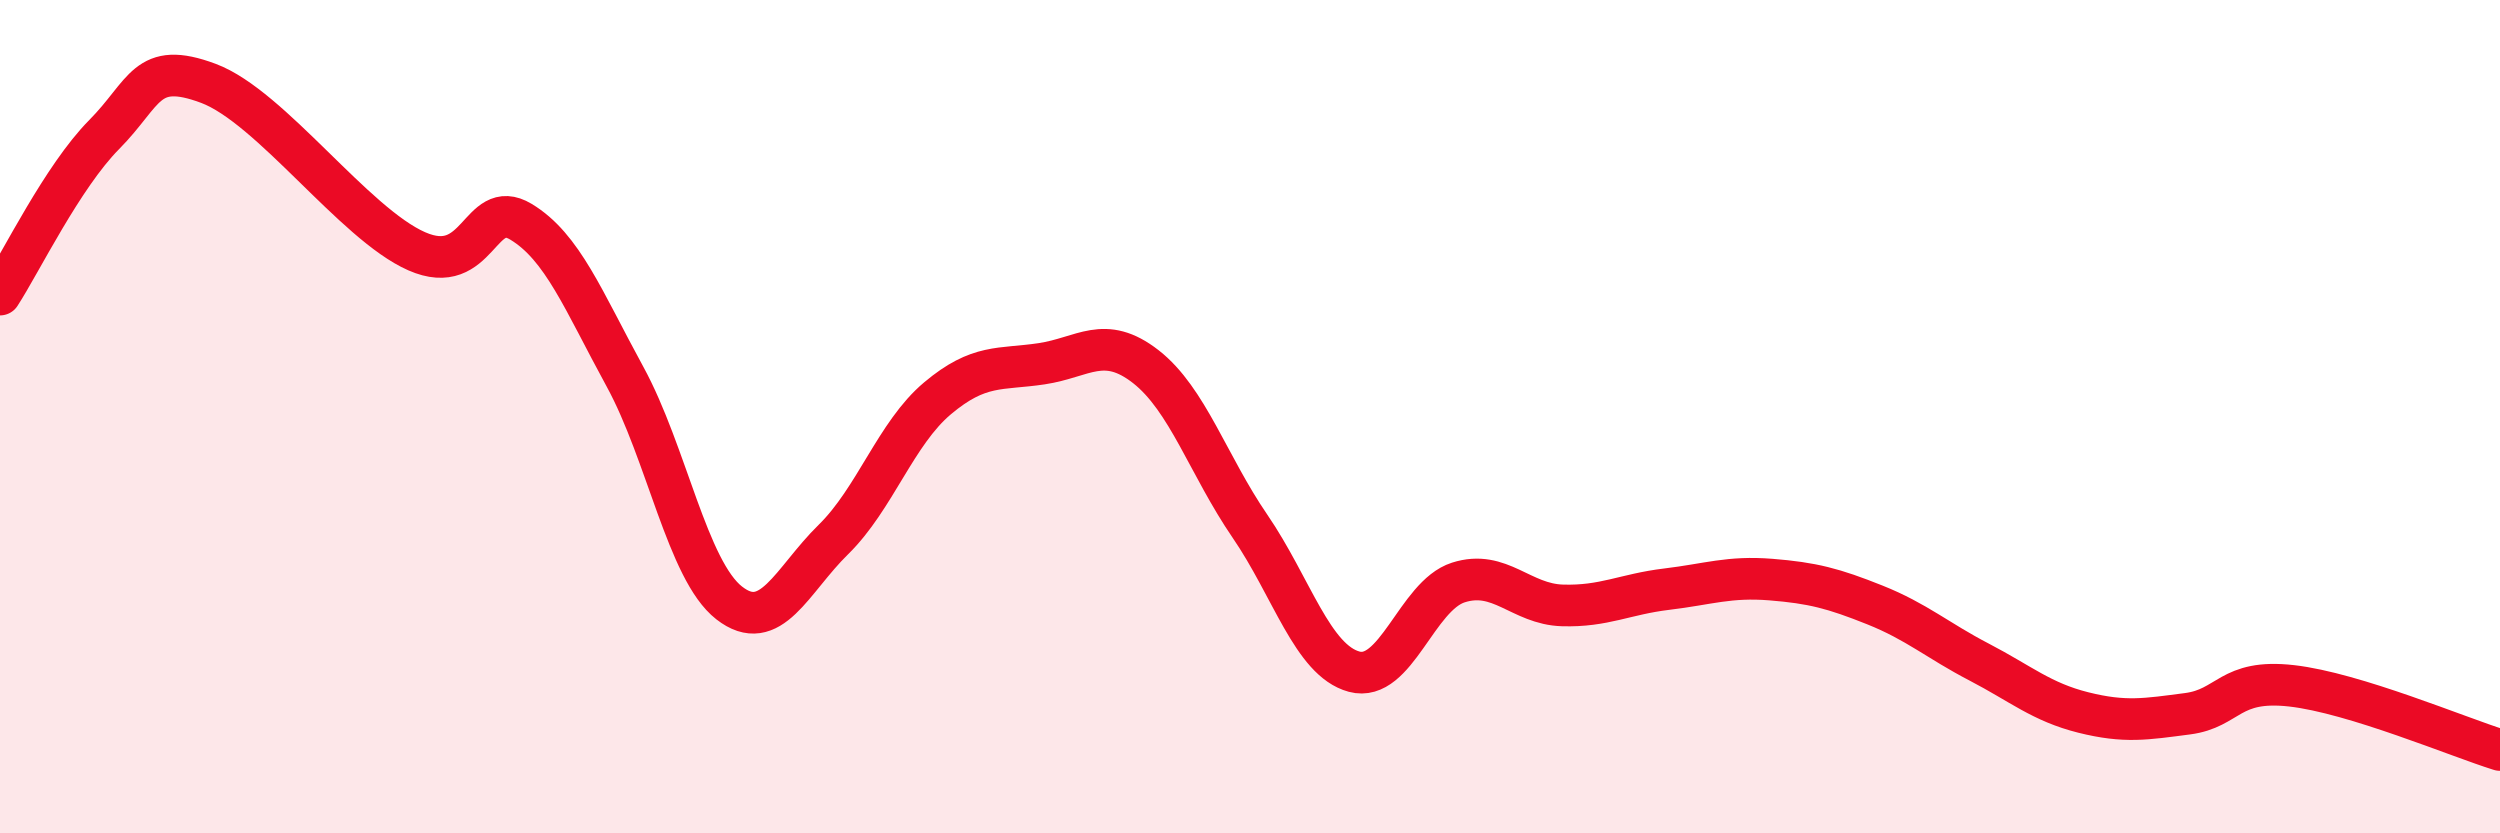
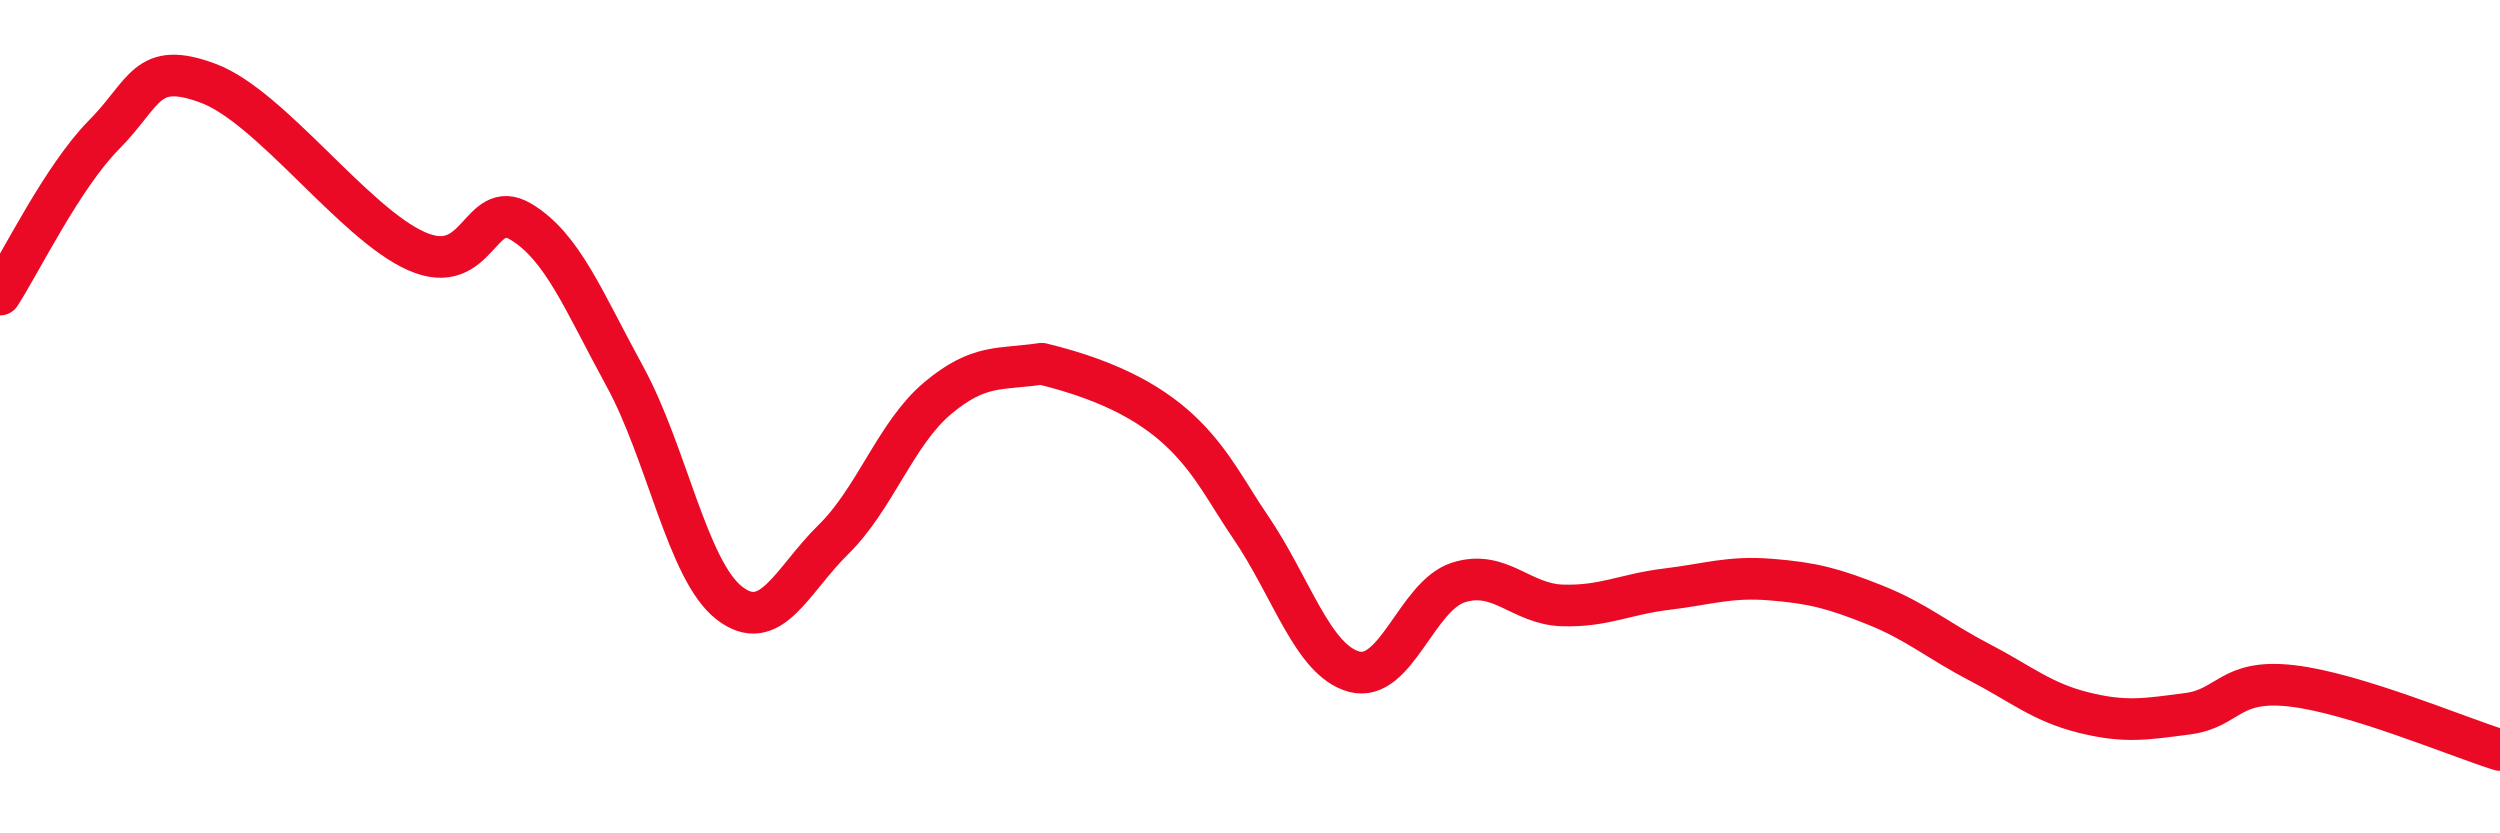
<svg xmlns="http://www.w3.org/2000/svg" width="60" height="20" viewBox="0 0 60 20">
-   <path d="M 0,7.07 C 0.5,6.3 1.5,4.24 2.5,3.23 C 3.5,2.22 3.5,1.44 5,2 C 6.5,2.56 8.5,5.37 10,6.03 C 11.5,6.69 11.5,4.72 12.5,5.32 C 13.5,5.92 14,7.21 15,9.04 C 16,10.87 16.5,13.69 17.5,14.47 C 18.5,15.25 19,13.93 20,12.95 C 21,11.97 21.5,10.4 22.5,9.56 C 23.5,8.72 24,8.88 25,8.73 C 26,8.58 26.5,8.02 27.5,8.8 C 28.5,9.58 29,11.17 30,12.63 C 31,14.09 31.5,15.85 32.5,16.12 C 33.5,16.39 34,14.3 35,13.98 C 36,13.66 36.5,14.5 37.5,14.53 C 38.5,14.56 39,14.26 40,14.14 C 41,14.02 41.5,13.83 42.5,13.91 C 43.5,13.99 44,14.12 45,14.52 C 46,14.92 46.5,15.37 47.5,15.89 C 48.5,16.41 49,16.85 50,17.1 C 51,17.35 51.5,17.26 52.5,17.13 C 53.5,17 53.5,16.29 55,16.46 C 56.5,16.63 59,17.69 60,18L60 20L0 20Z" fill="#EB0A25" opacity="0.1" stroke-linecap="round" stroke-linejoin="round" />
-   <path d="M 0,7.07 C 0.5,6.3 1.5,4.24 2.5,3.23 C 3.5,2.22 3.5,1.44 5,2 C 6.5,2.56 8.5,5.37 10,6.03 C 11.5,6.69 11.5,4.72 12.5,5.32 C 13.5,5.92 14,7.21 15,9.04 C 16,10.87 16.5,13.69 17.5,14.47 C 18.5,15.25 19,13.93 20,12.95 C 21,11.97 21.5,10.4 22.5,9.56 C 23.5,8.72 24,8.88 25,8.73 C 26,8.58 26.5,8.02 27.5,8.8 C 28.5,9.58 29,11.17 30,12.63 C 31,14.09 31.5,15.85 32.5,16.12 C 33.5,16.39 34,14.3 35,13.98 C 36,13.66 36.5,14.5 37.5,14.53 C 38.5,14.56 39,14.26 40,14.14 C 41,14.02 41.5,13.83 42.5,13.91 C 43.5,13.99 44,14.12 45,14.52 C 46,14.92 46.5,15.37 47.5,15.89 C 48.5,16.41 49,16.85 50,17.1 C 51,17.35 51.5,17.26 52.5,17.13 C 53.5,17 53.5,16.29 55,16.46 C 56.5,16.63 59,17.69 60,18" stroke="#EB0A25" stroke-width="1" fill="none" stroke-linecap="round" stroke-linejoin="round" />
+   <path d="M 0,7.07 C 0.5,6.3 1.5,4.24 2.5,3.23 C 3.5,2.22 3.5,1.44 5,2 C 6.5,2.56 8.5,5.37 10,6.03 C 11.5,6.69 11.5,4.72 12.5,5.32 C 13.5,5.92 14,7.21 15,9.04 C 16,10.87 16.5,13.69 17.5,14.47 C 18.5,15.25 19,13.93 20,12.95 C 21,11.97 21.5,10.4 22.5,9.56 C 23.5,8.72 24,8.88 25,8.73 C 28.5,9.58 29,11.17 30,12.63 C 31,14.09 31.5,15.85 32.5,16.12 C 33.5,16.39 34,14.3 35,13.98 C 36,13.66 36.5,14.5 37.5,14.53 C 38.5,14.56 39,14.26 40,14.14 C 41,14.02 41.5,13.83 42.5,13.91 C 43.5,13.99 44,14.12 45,14.52 C 46,14.92 46.5,15.37 47.5,15.89 C 48.5,16.41 49,16.85 50,17.1 C 51,17.35 51.5,17.26 52.5,17.13 C 53.5,17 53.5,16.29 55,16.46 C 56.5,16.63 59,17.69 60,18" stroke="#EB0A25" stroke-width="1" fill="none" stroke-linecap="round" stroke-linejoin="round" />
</svg>